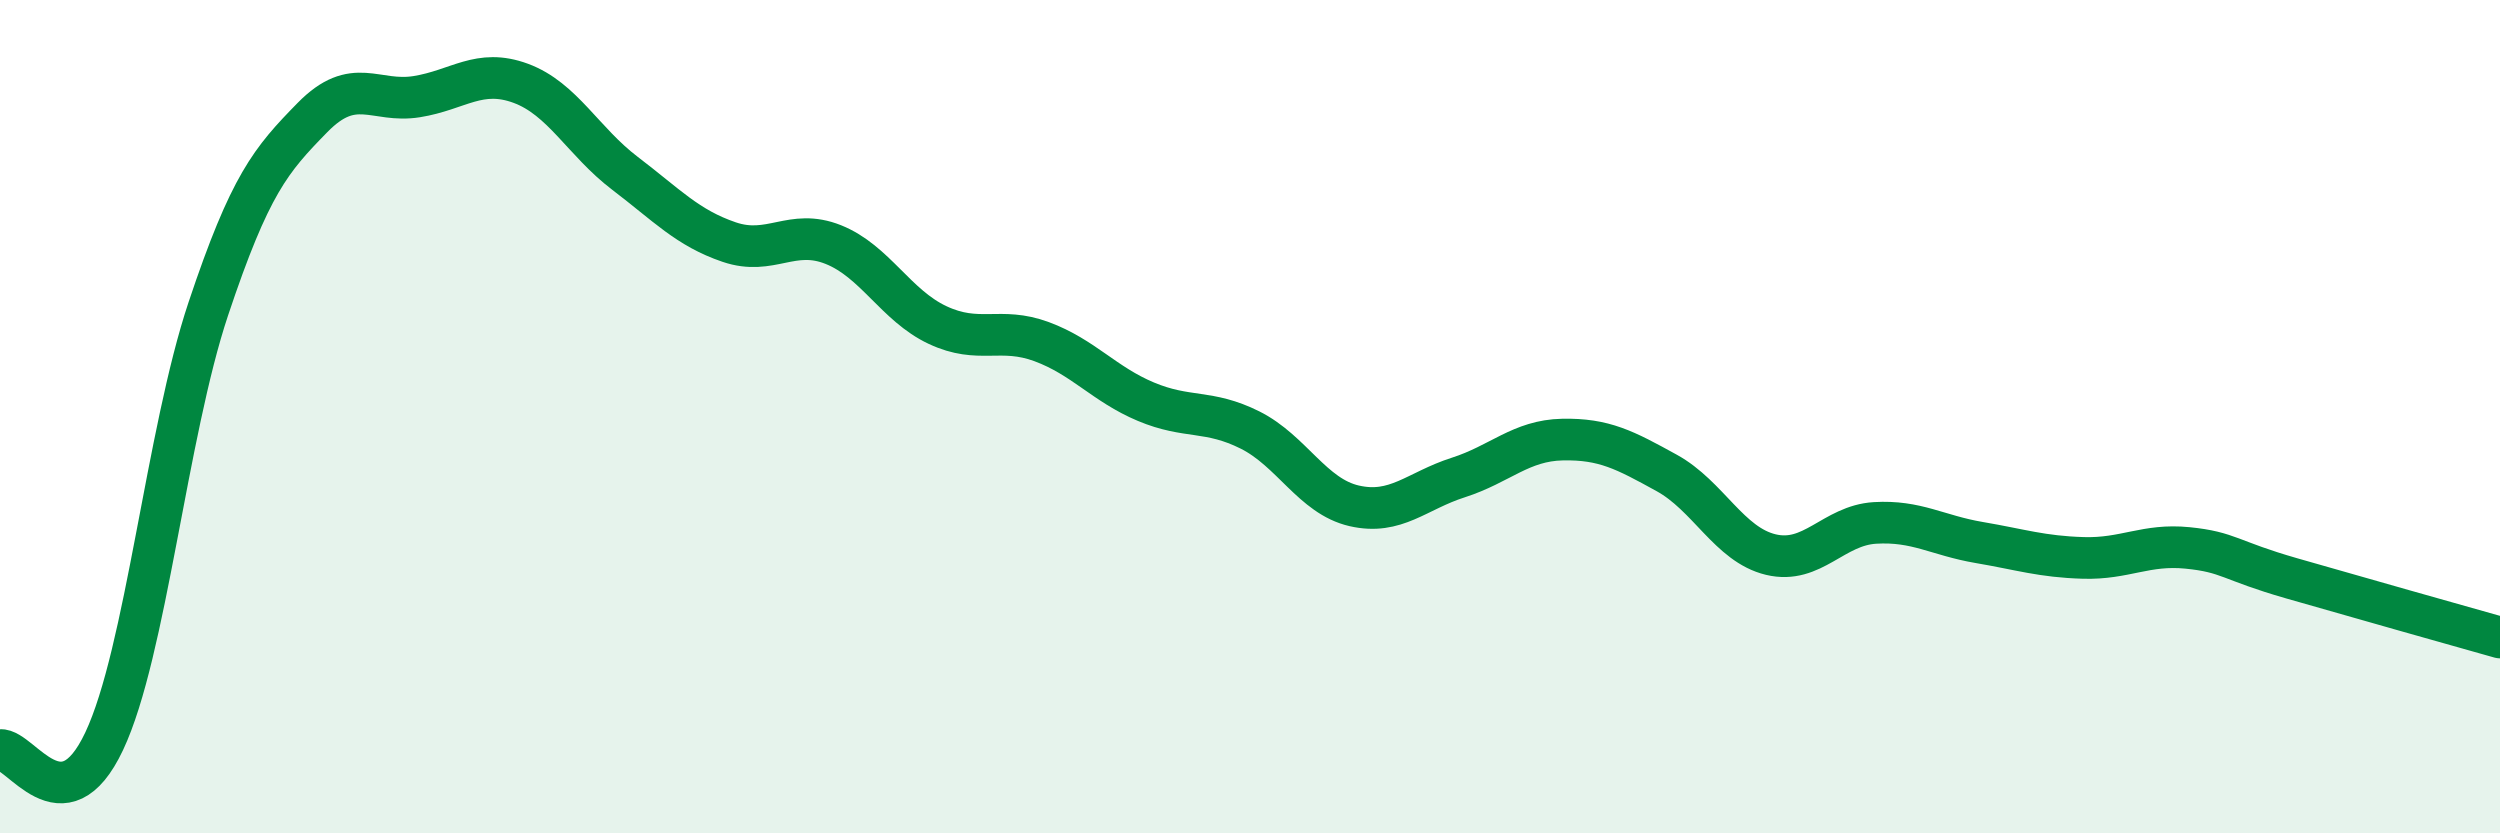
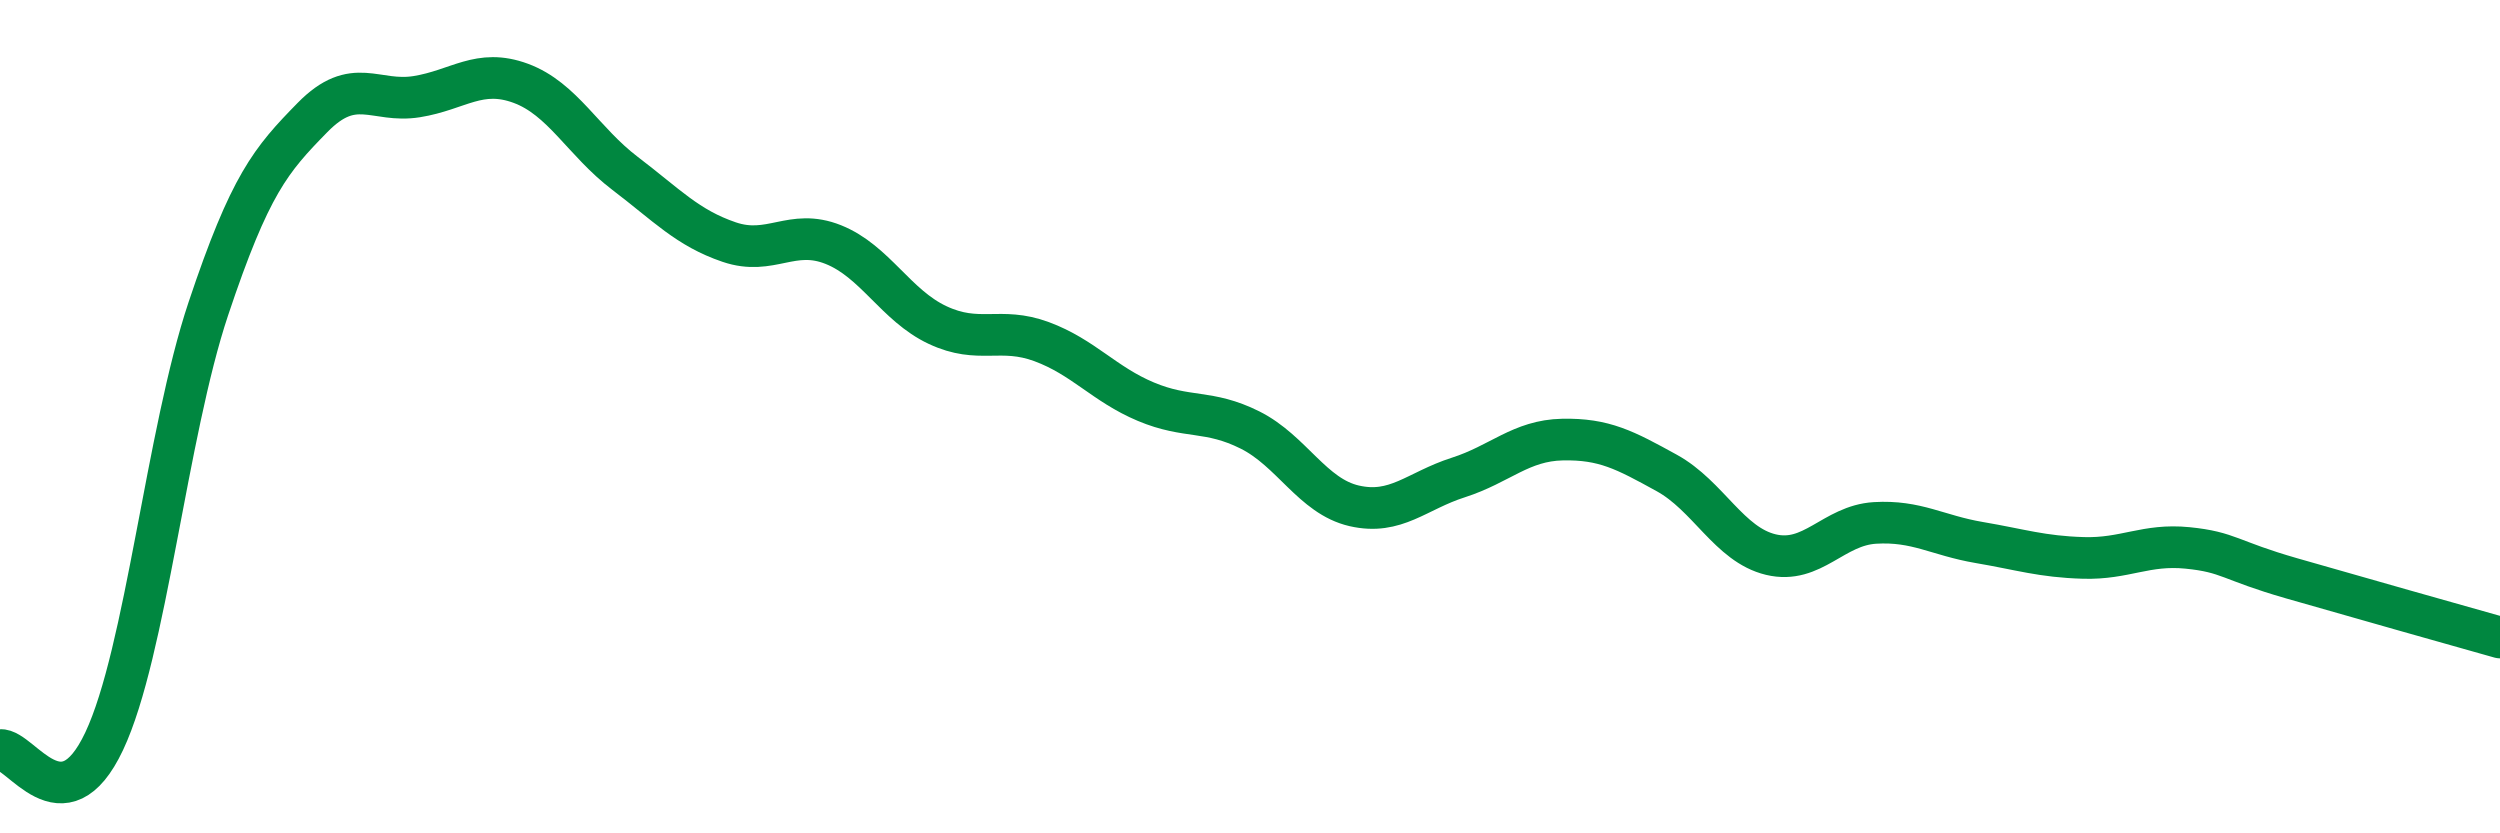
<svg xmlns="http://www.w3.org/2000/svg" width="60" height="20" viewBox="0 0 60 20">
-   <path d="M 0,18 C 0.5,17.96 1.5,19.91 2.5,17.79 C 3.5,15.67 4,10.4 5,7.41 C 6,4.42 6.5,3.84 7.5,2.82 C 8.5,1.8 9,2.48 10,2.32 C 11,2.16 11.5,1.63 12.5,2 C 13.5,2.37 14,3.4 15,4.16 C 16,4.92 16.5,5.47 17.5,5.81 C 18.5,6.15 19,5.47 20,5.87 C 21,6.27 21.5,7.33 22.5,7.8 C 23.5,8.27 24,7.83 25,8.2 C 26,8.57 26.5,9.22 27.5,9.64 C 28.5,10.06 29,9.82 30,10.32 C 31,10.82 31.5,11.91 32.5,12.14 C 33.5,12.37 34,11.78 35,11.46 C 36,11.14 36.5,10.57 37.5,10.55 C 38.5,10.53 39,10.8 40,11.35 C 41,11.9 41.5,13.07 42.5,13.31 C 43.5,13.55 44,12.61 45,12.55 C 46,12.49 46.5,12.85 47.5,13.02 C 48.5,13.19 49,13.36 50,13.39 C 51,13.42 51.5,13.05 52.5,13.15 C 53.5,13.25 53.5,13.45 55,13.88 C 56.5,14.31 59,15.02 60,15.3L60 20L0 20Z" fill="#008740" opacity="0.1" stroke-linecap="round" stroke-linejoin="round" />
  <path d="M 0,18 C 0.5,17.96 1.5,19.91 2.5,17.79 C 3.5,15.67 4,10.4 5,7.41 C 6,4.42 6.5,3.84 7.5,2.82 C 8.5,1.8 9,2.48 10,2.32 C 11,2.16 11.5,1.63 12.5,2 C 13.5,2.37 14,3.4 15,4.16 C 16,4.92 16.5,5.47 17.5,5.81 C 18.5,6.15 19,5.47 20,5.87 C 21,6.27 21.5,7.33 22.5,7.8 C 23.5,8.27 24,7.83 25,8.2 C 26,8.57 26.5,9.22 27.5,9.64 C 28.5,10.06 29,9.82 30,10.32 C 31,10.82 31.5,11.91 32.5,12.14 C 33.5,12.37 34,11.78 35,11.46 C 36,11.14 36.5,10.57 37.5,10.55 C 38.5,10.53 39,10.8 40,11.35 C 41,11.9 41.5,13.07 42.5,13.31 C 43.5,13.55 44,12.61 45,12.55 C 46,12.49 46.5,12.85 47.5,13.02 C 48.5,13.19 49,13.36 50,13.39 C 51,13.42 51.5,13.05 52.5,13.15 C 53.5,13.25 53.5,13.45 55,13.88 C 56.5,14.31 59,15.02 60,15.3" stroke="#008740" stroke-width="1" fill="none" stroke-linecap="round" stroke-linejoin="round" />
</svg>